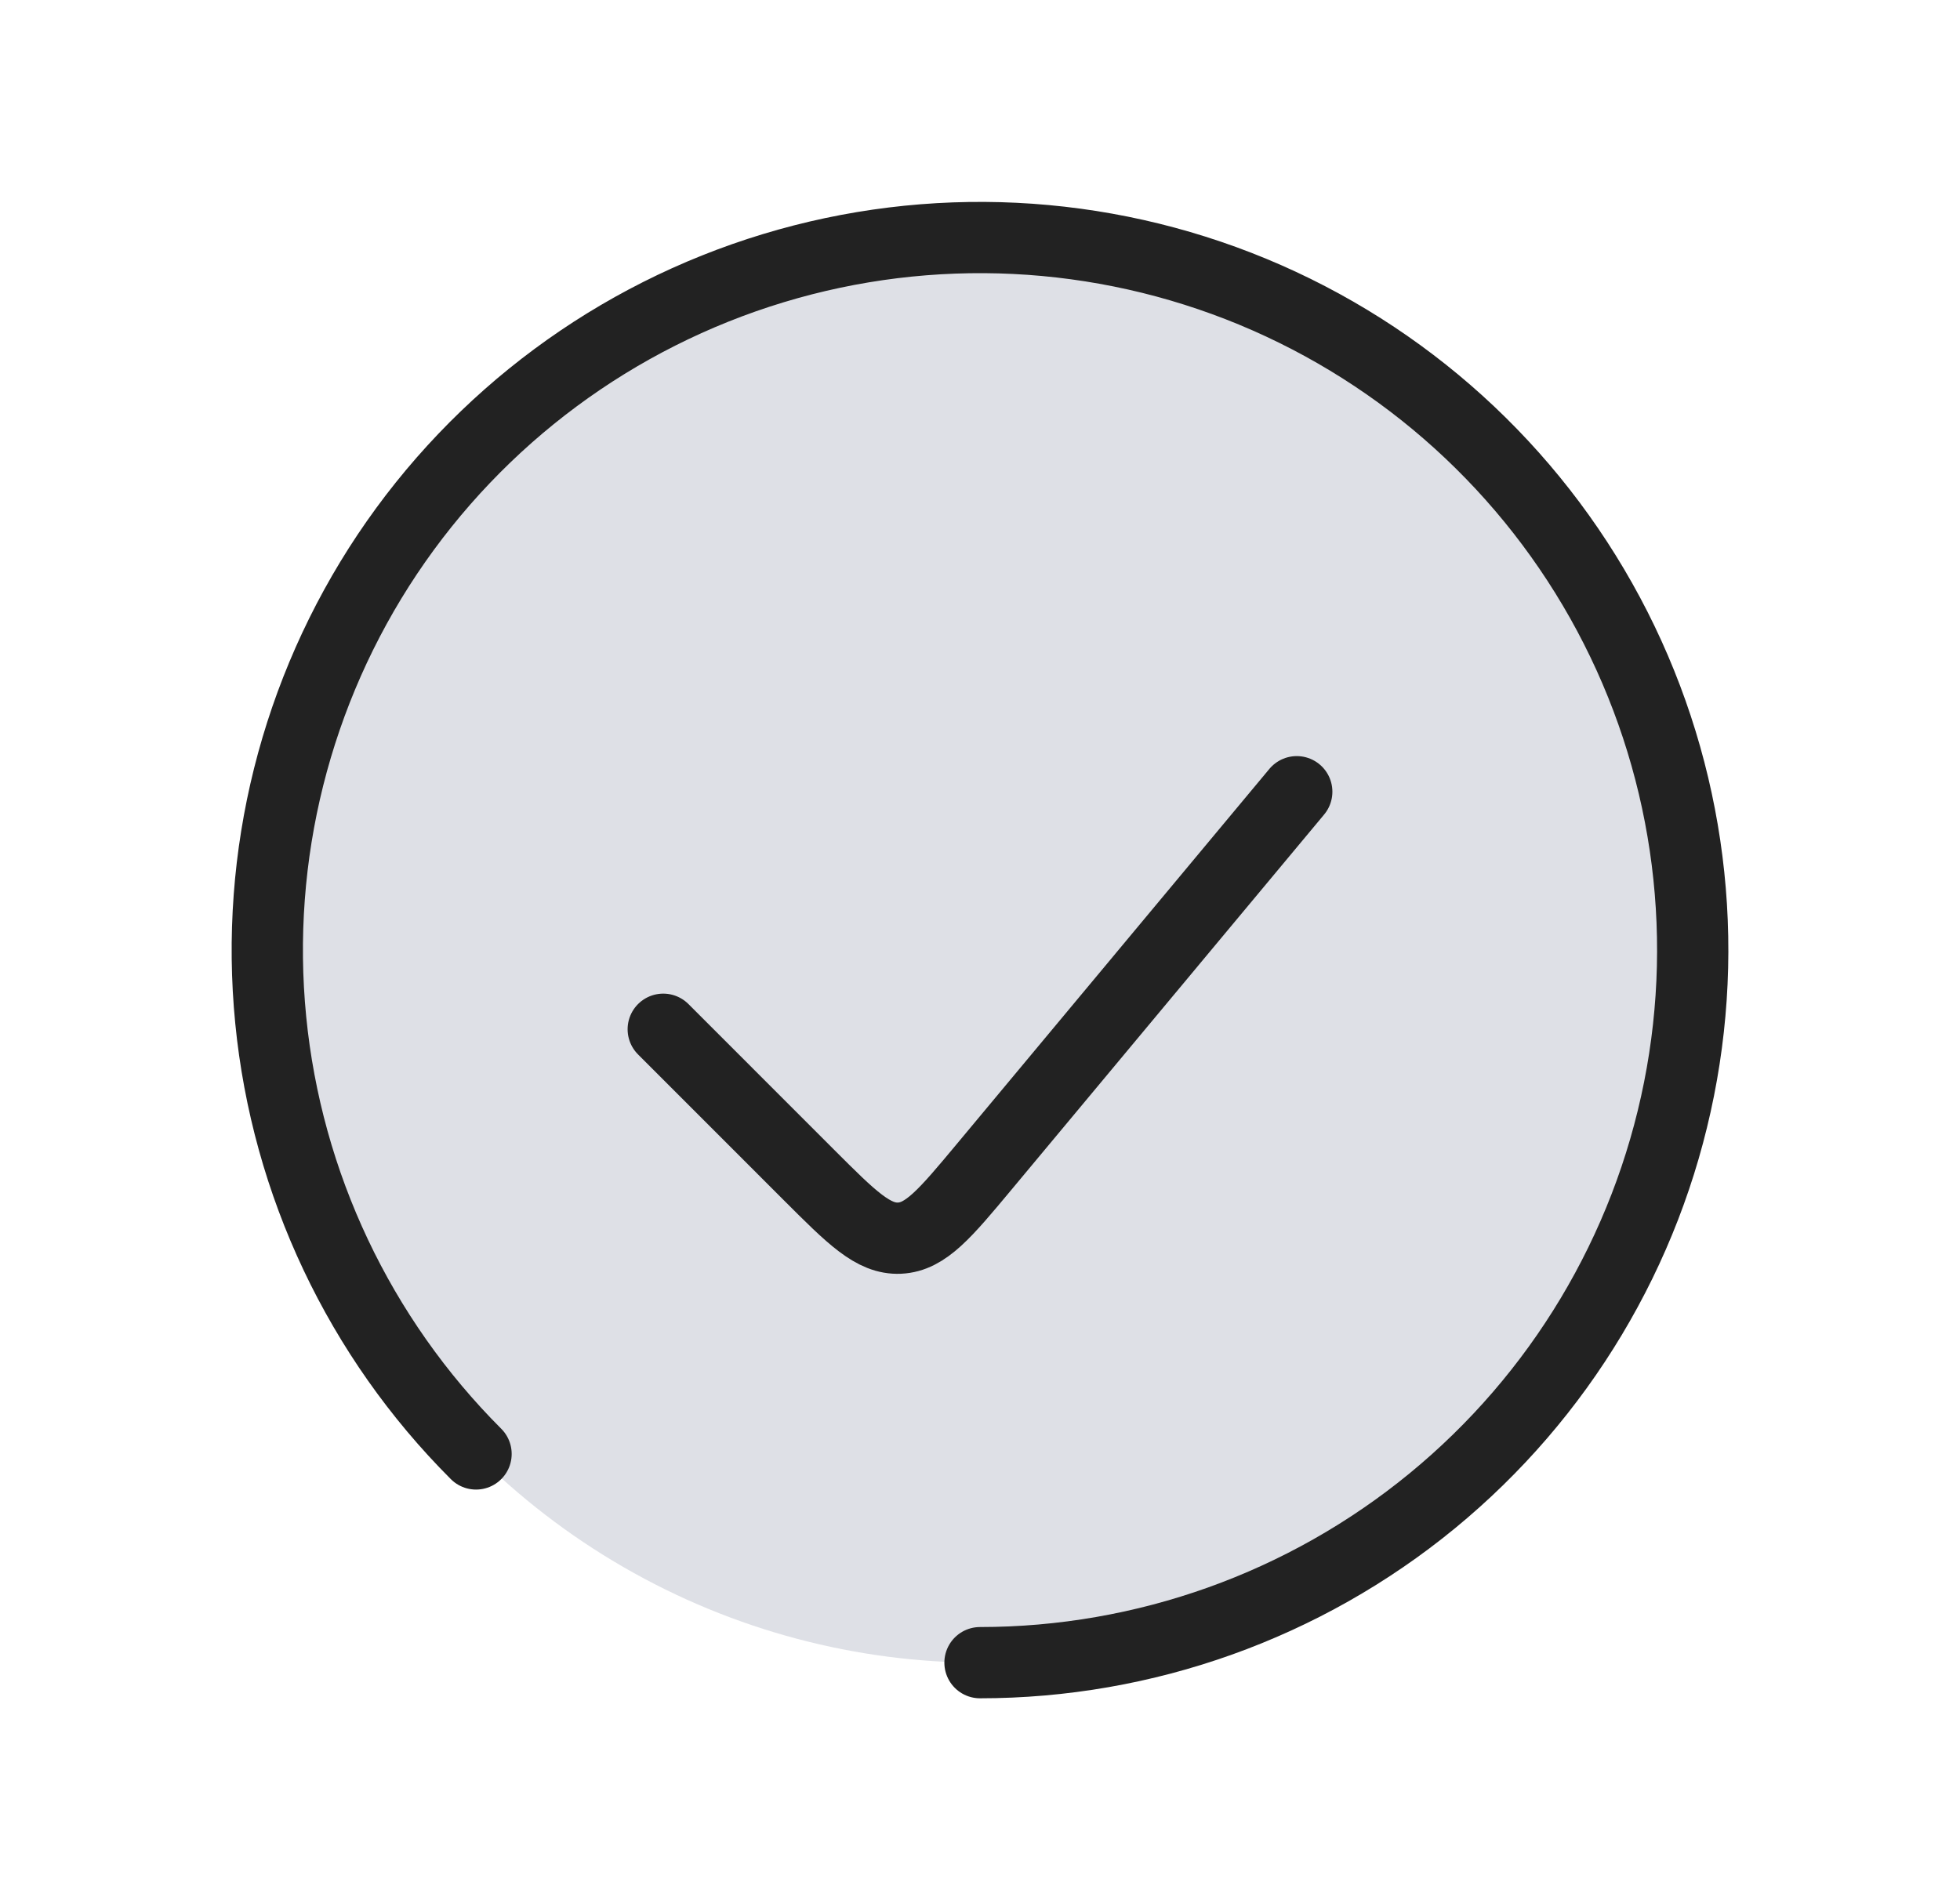
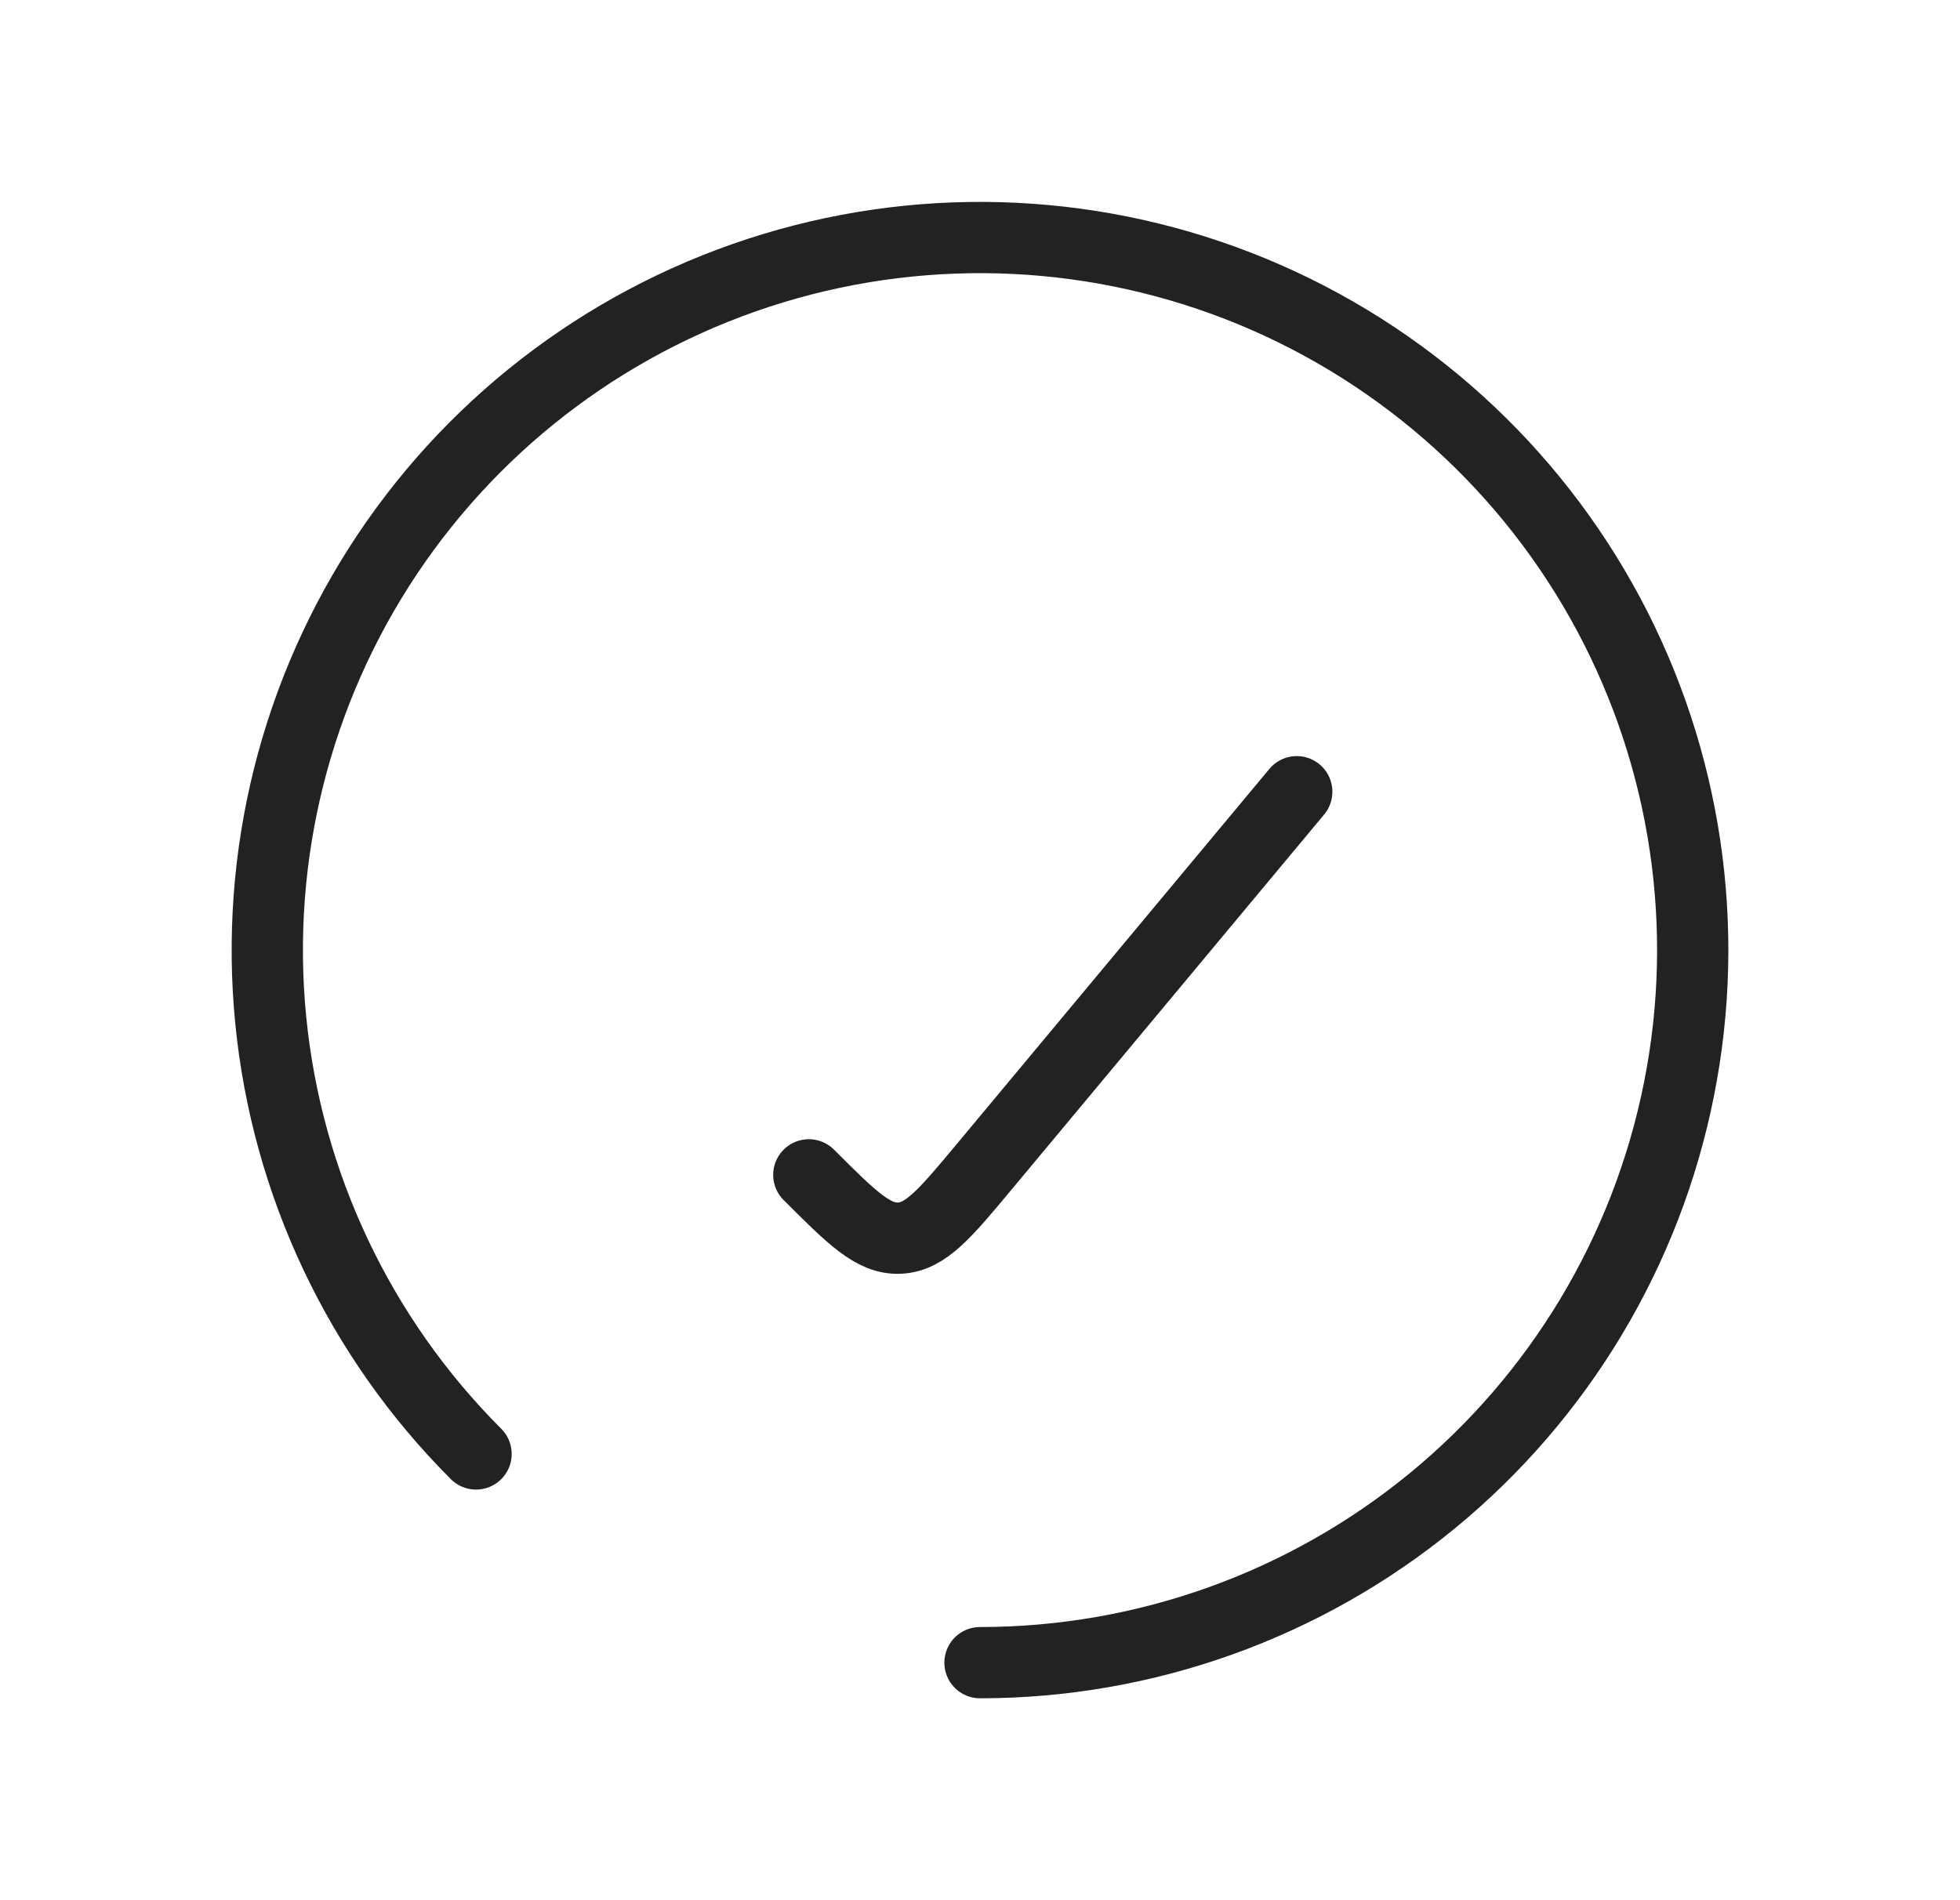
<svg xmlns="http://www.w3.org/2000/svg" width="33" height="32" viewBox="0 0 33 32" fill="none">
-   <circle cx="16.5" cy="16" r="12" fill="#7E869E" fill-opacity="0.25" />
  <path d="M16.5 28C19.276 28 21.967 27.037 24.113 25.276C26.259 23.515 27.728 21.064 28.269 18.341C28.811 15.618 28.392 12.792 27.083 10.343C25.774 7.895 23.657 5.976 21.092 4.913C18.527 3.851 15.673 3.711 13.017 4.517C10.36 5.323 8.065 7.025 6.522 9.333C4.98 11.642 4.286 14.413 4.558 17.176C4.83 19.939 6.052 22.522 8.015 24.485" stroke="#222222" stroke-width="1.2" stroke-linecap="round" />
-   <path d="M21.833 13.333L16.569 19.651C15.913 20.438 15.585 20.831 15.145 20.851C14.704 20.871 14.342 20.509 13.618 19.785L11.167 17.333" stroke="#222222" stroke-width="1.2" stroke-linecap="round" />
+   <path d="M21.833 13.333L16.569 19.651C15.913 20.438 15.585 20.831 15.145 20.851C14.704 20.871 14.342 20.509 13.618 19.785" stroke="#222222" stroke-width="1.2" stroke-linecap="round" />
</svg>